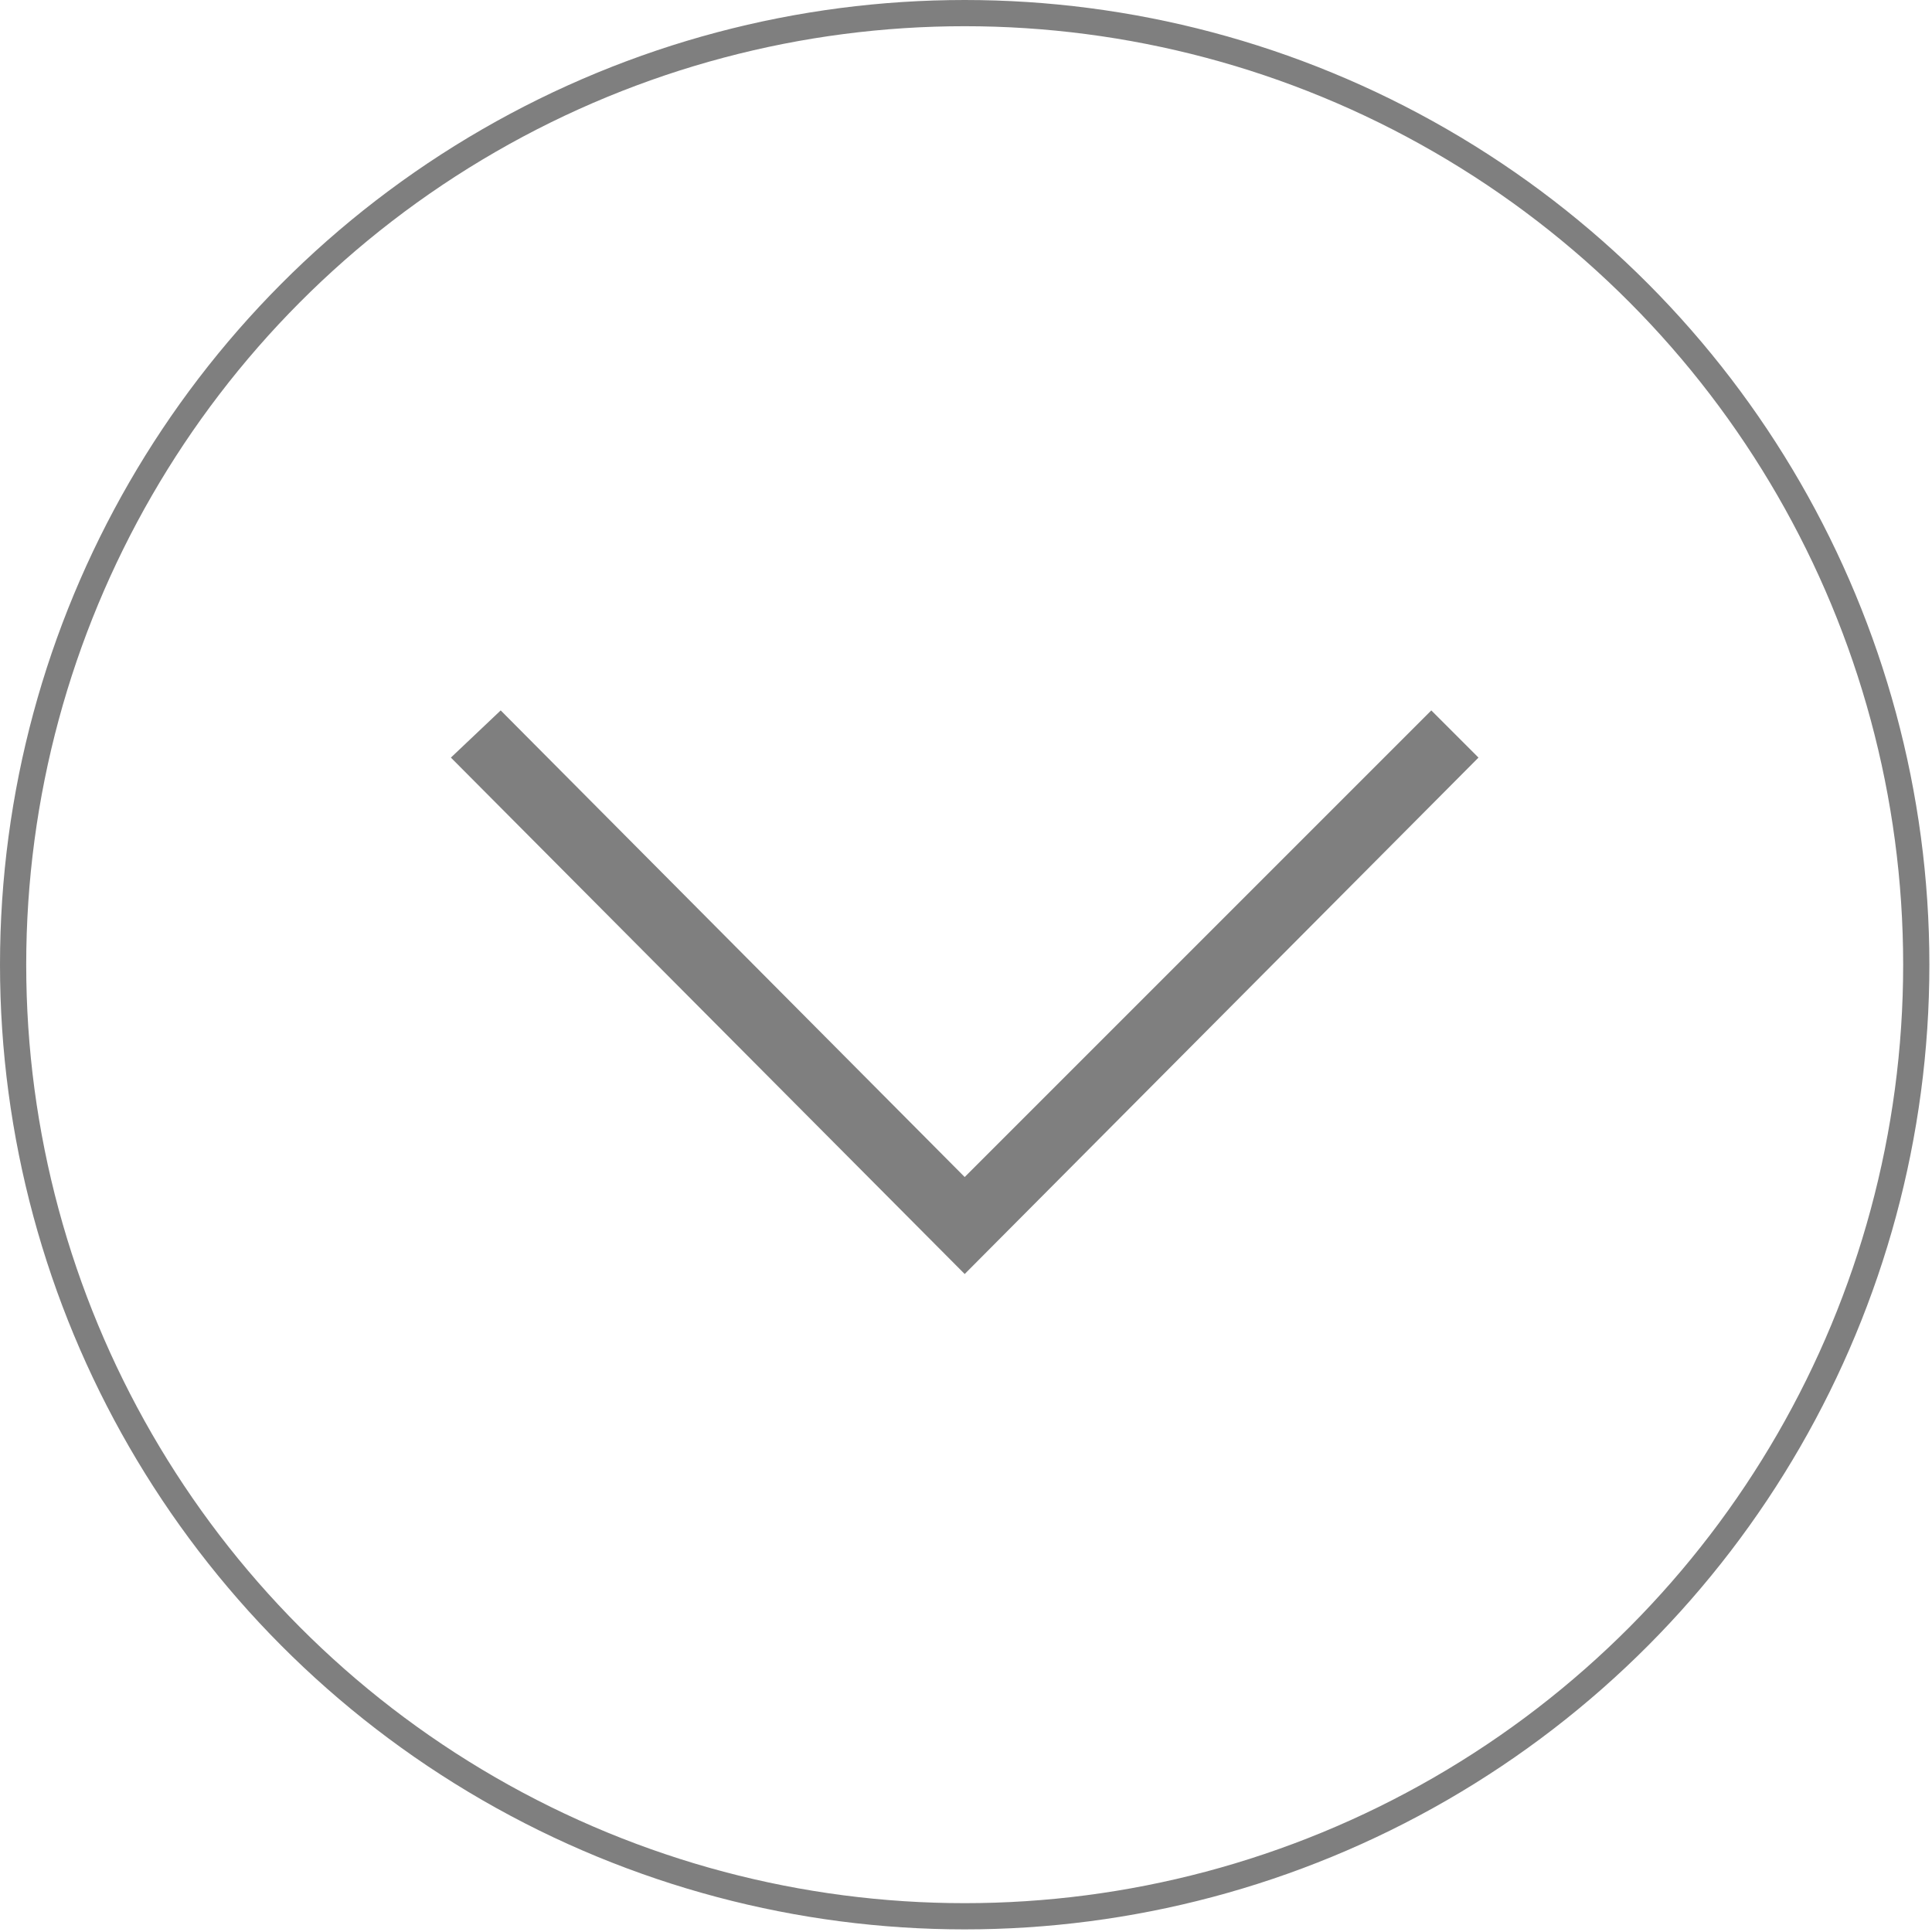
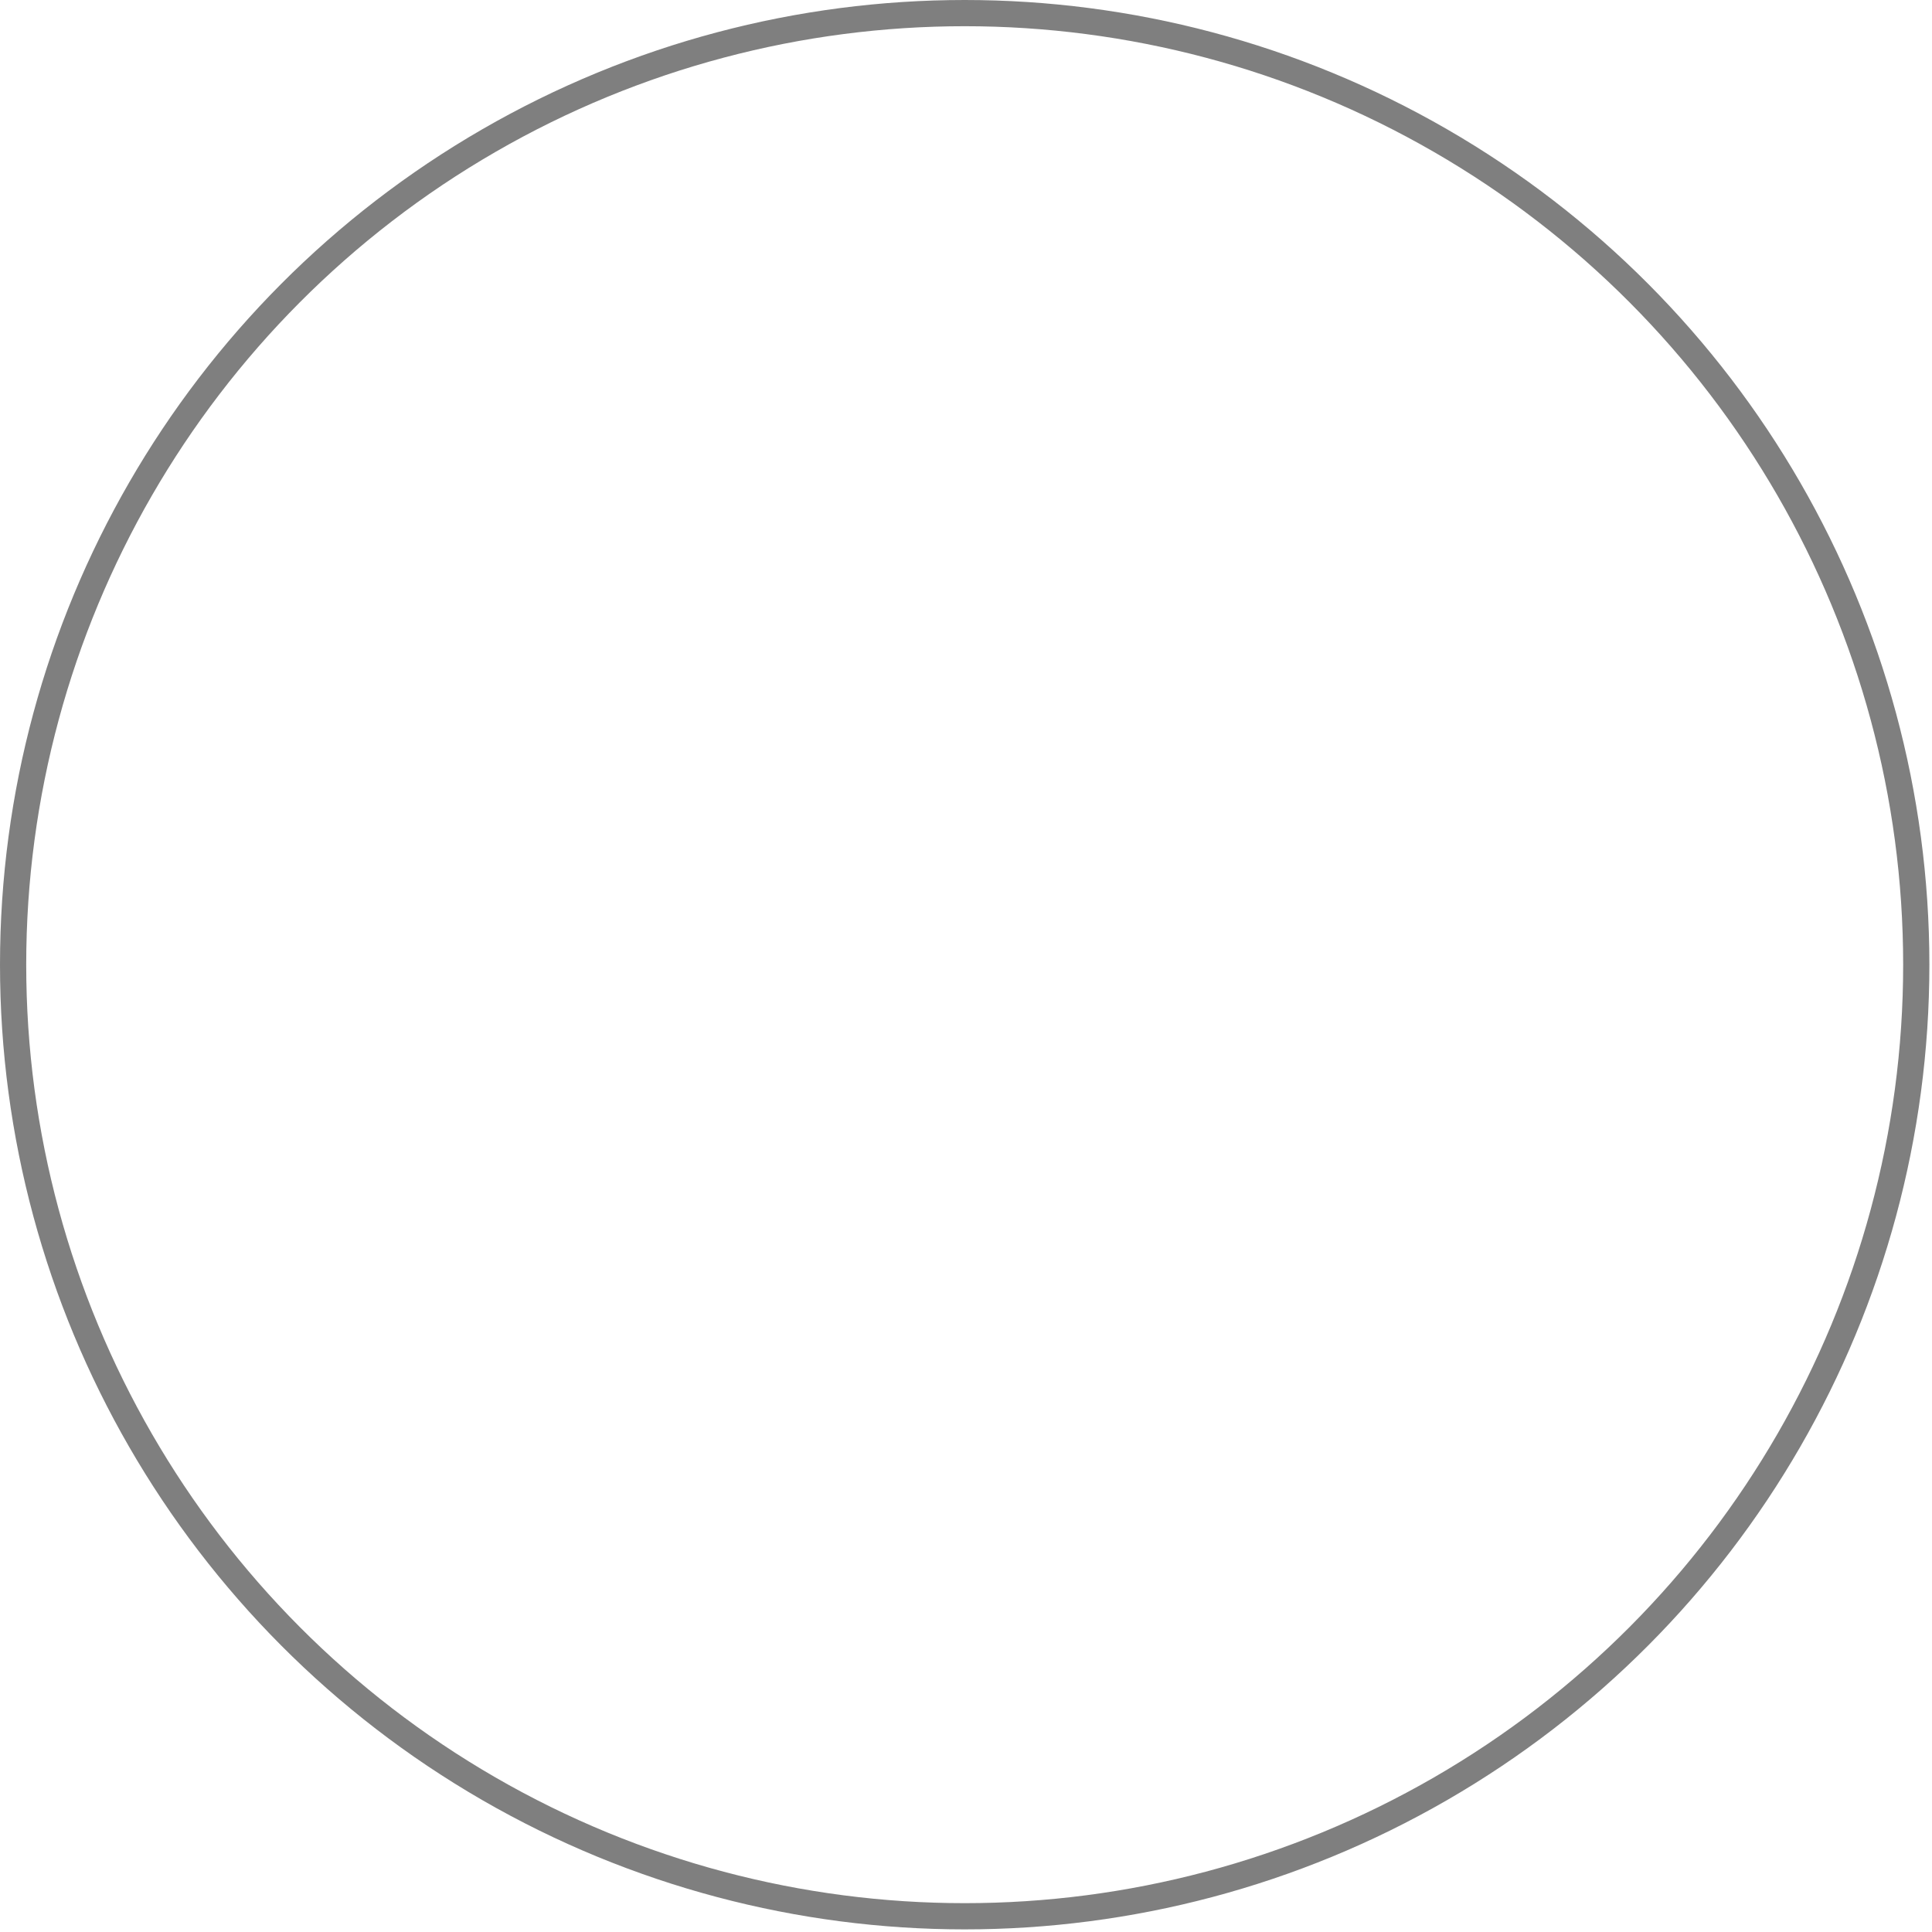
<svg xmlns="http://www.w3.org/2000/svg" version="1.1" id="Layer_1" x="0px" y="0px" viewBox="0 0 73.7 73.7" style="enable-background:new 0 0 73.7 73.7;" xml:space="preserve">
  <style type="text/css">
	.st0{opacity:0.5;fill:none;}
	.st1{opacity:0.5;}
	.st2{opacity:0.5;fill:none;stroke:#000000;stroke-miterlimit:10;}
</style>
  <rect x="11.8" y="11.8" class="st0" width="50" height="50" />
-   <polygon class="st1" points="56.4,28.9 54.6,27.1 36.8,44.9 19.1,27.1 17.2,28.9 36.8,48.6 " />
  <circle class="st2" cx="36.8" cy="36.8" r="36.3" />
</svg>